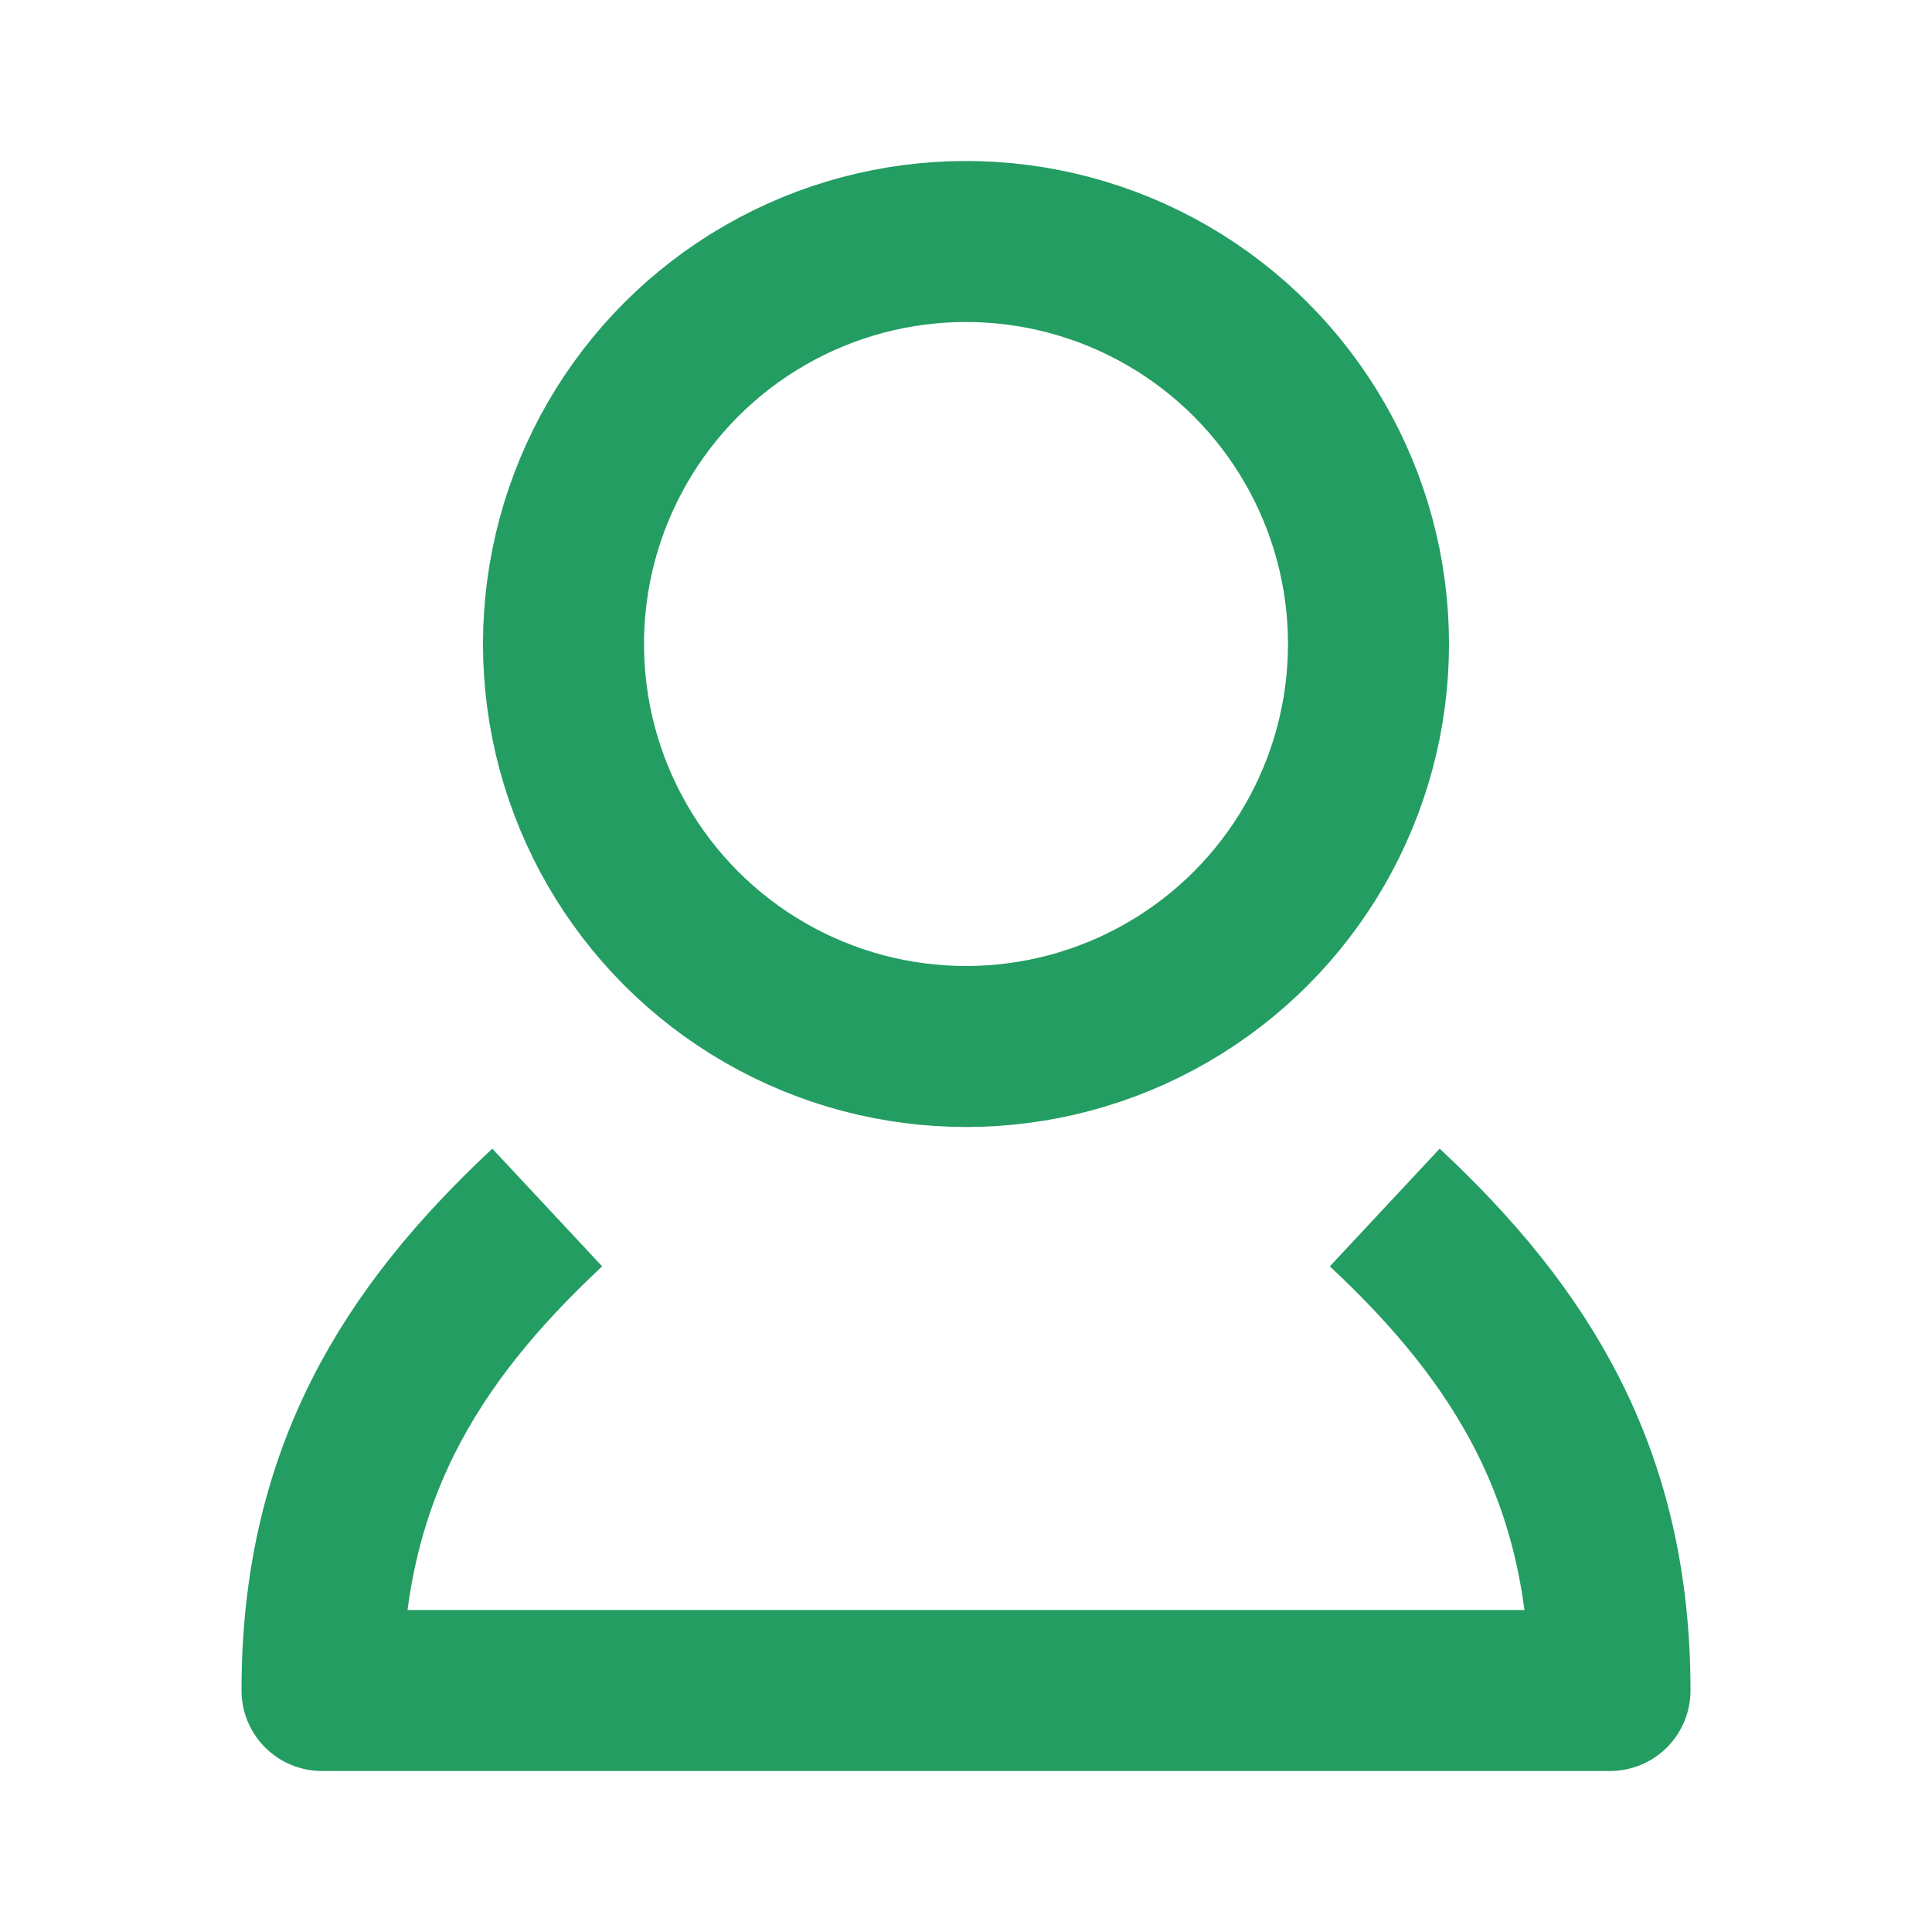
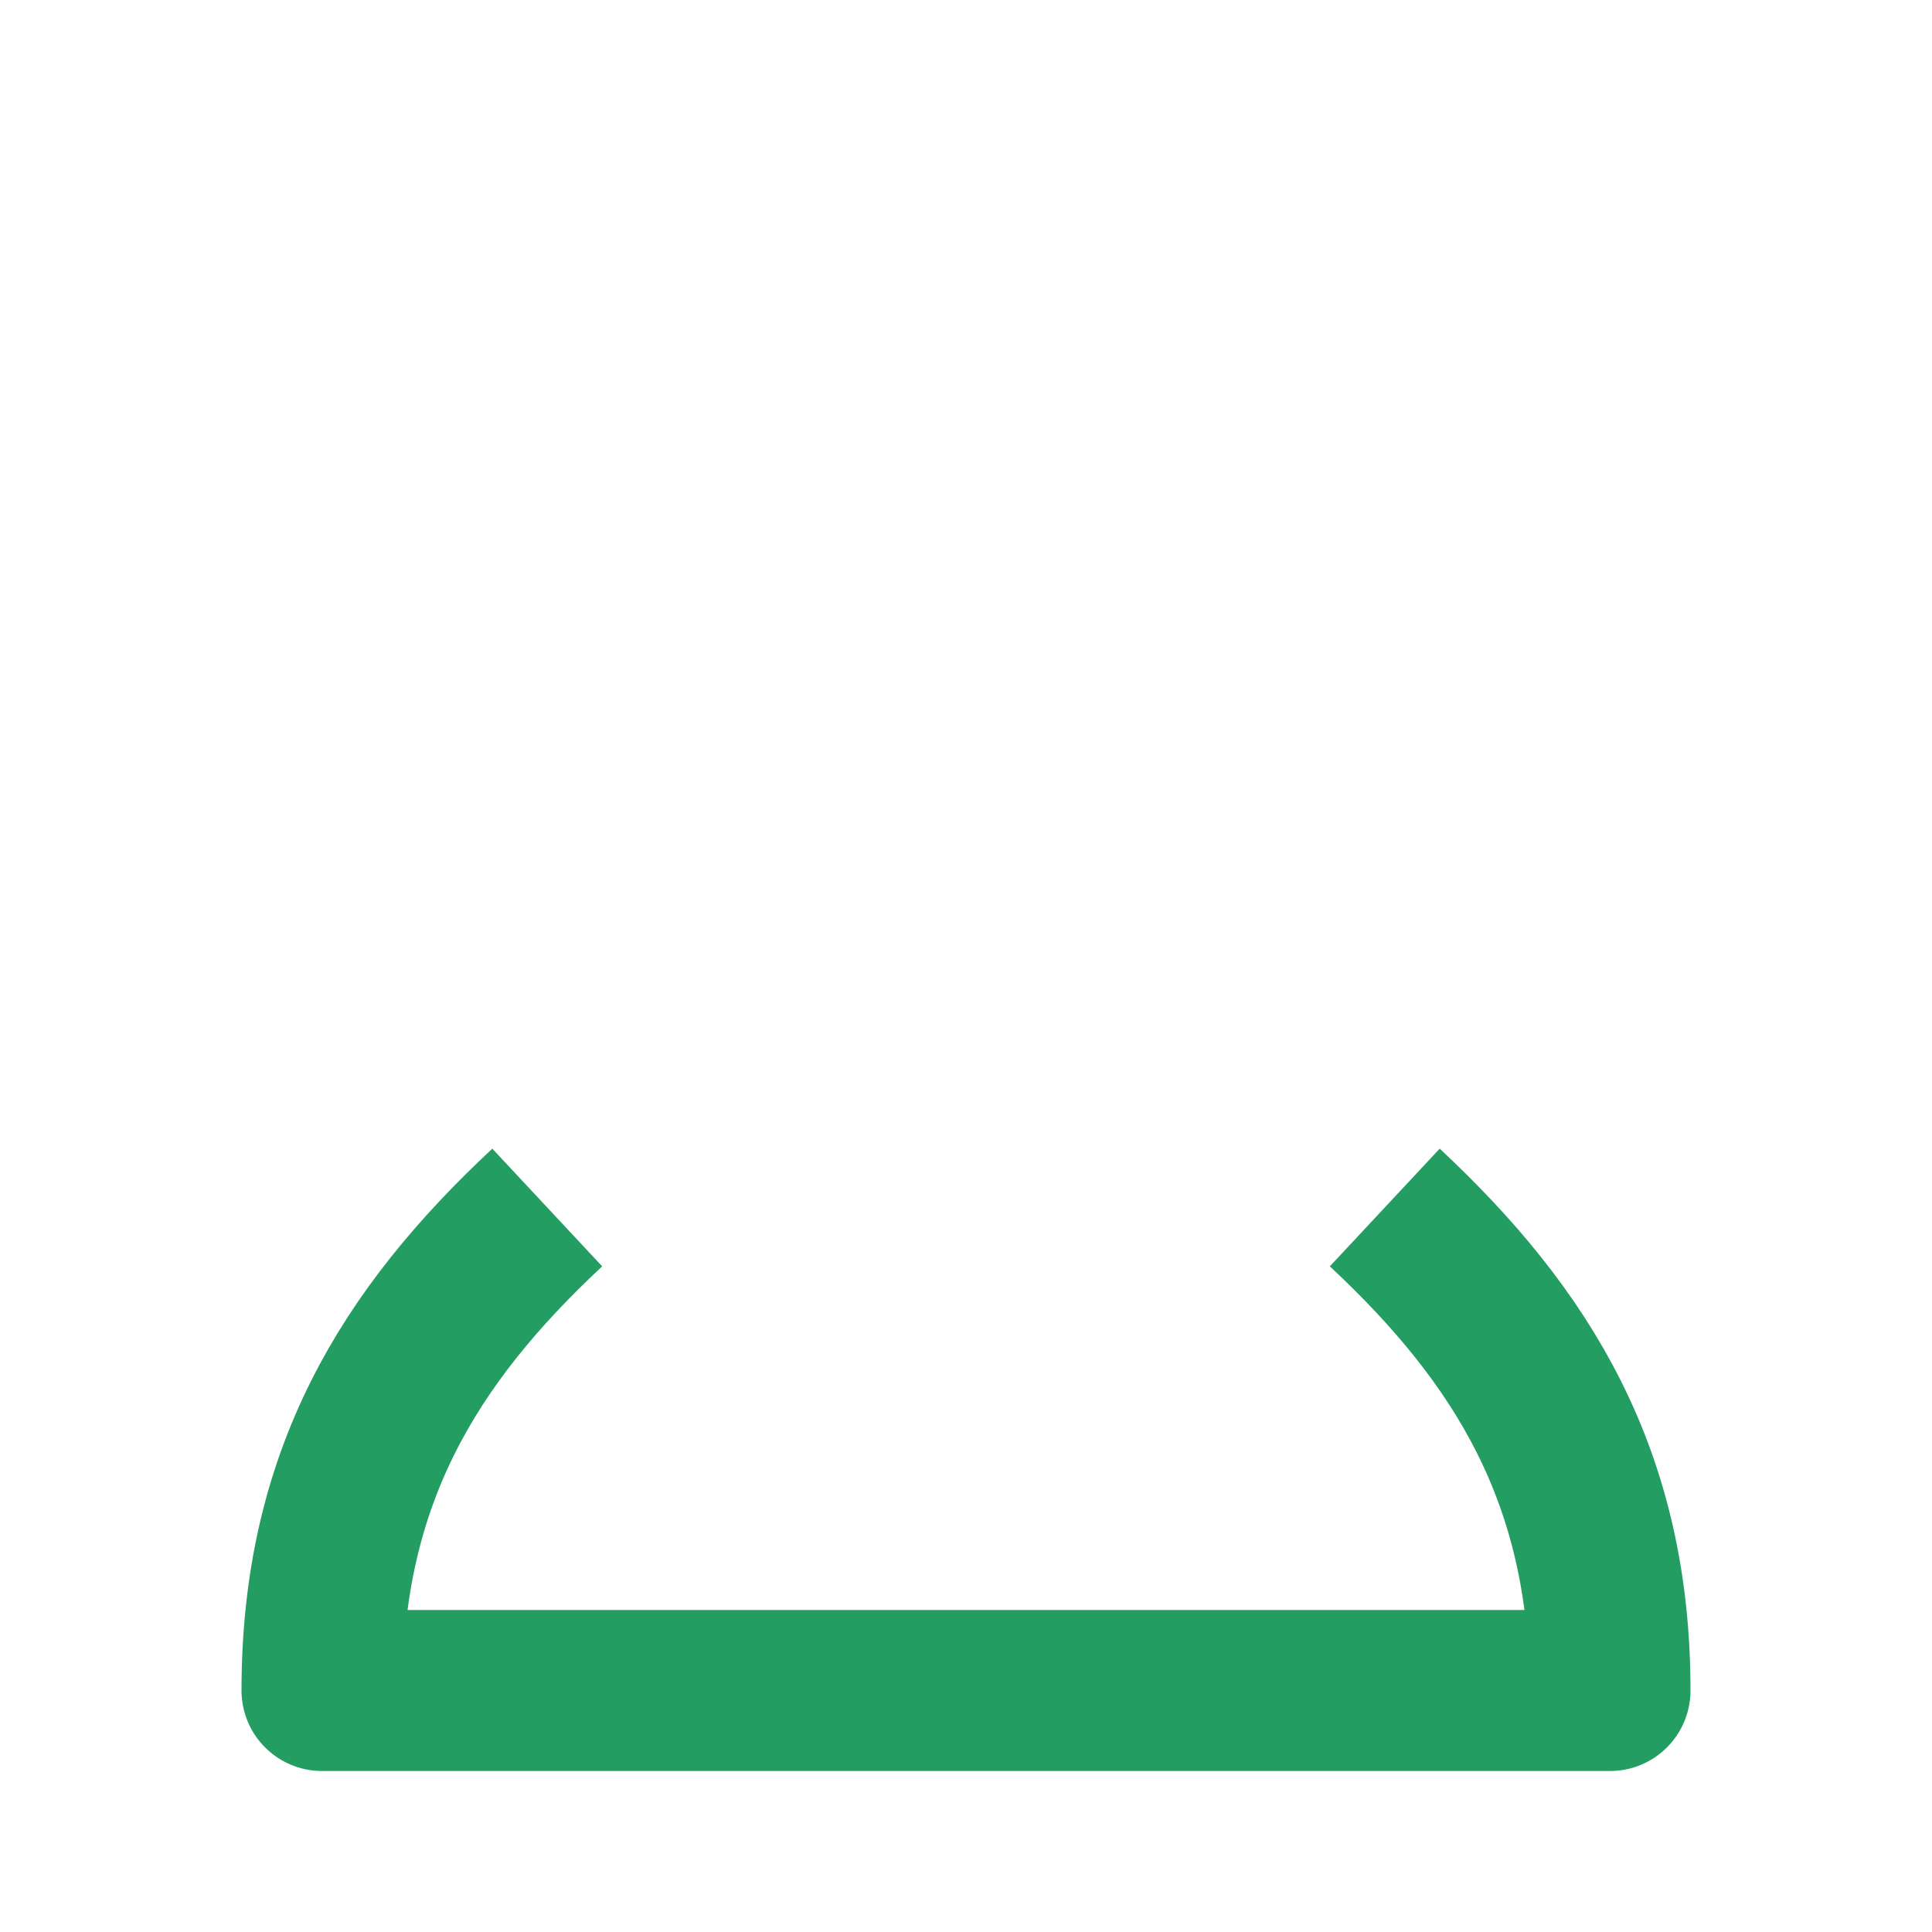
<svg xmlns="http://www.w3.org/2000/svg" width="24" height="24" viewBox="0 0 24 24" fill="none">
-   <circle cx="12" cy="8" r="5" stroke="#239D62" stroke-width="2" />
  <path d="M6.798 15C5.085 16.599 4 18.35 4 21C8.923 21 13.231 21 20 21C20 18.35 18.915 16.599 17.202 15" stroke="#239D62" stroke-width="2" stroke-linejoin="round" />
</svg>